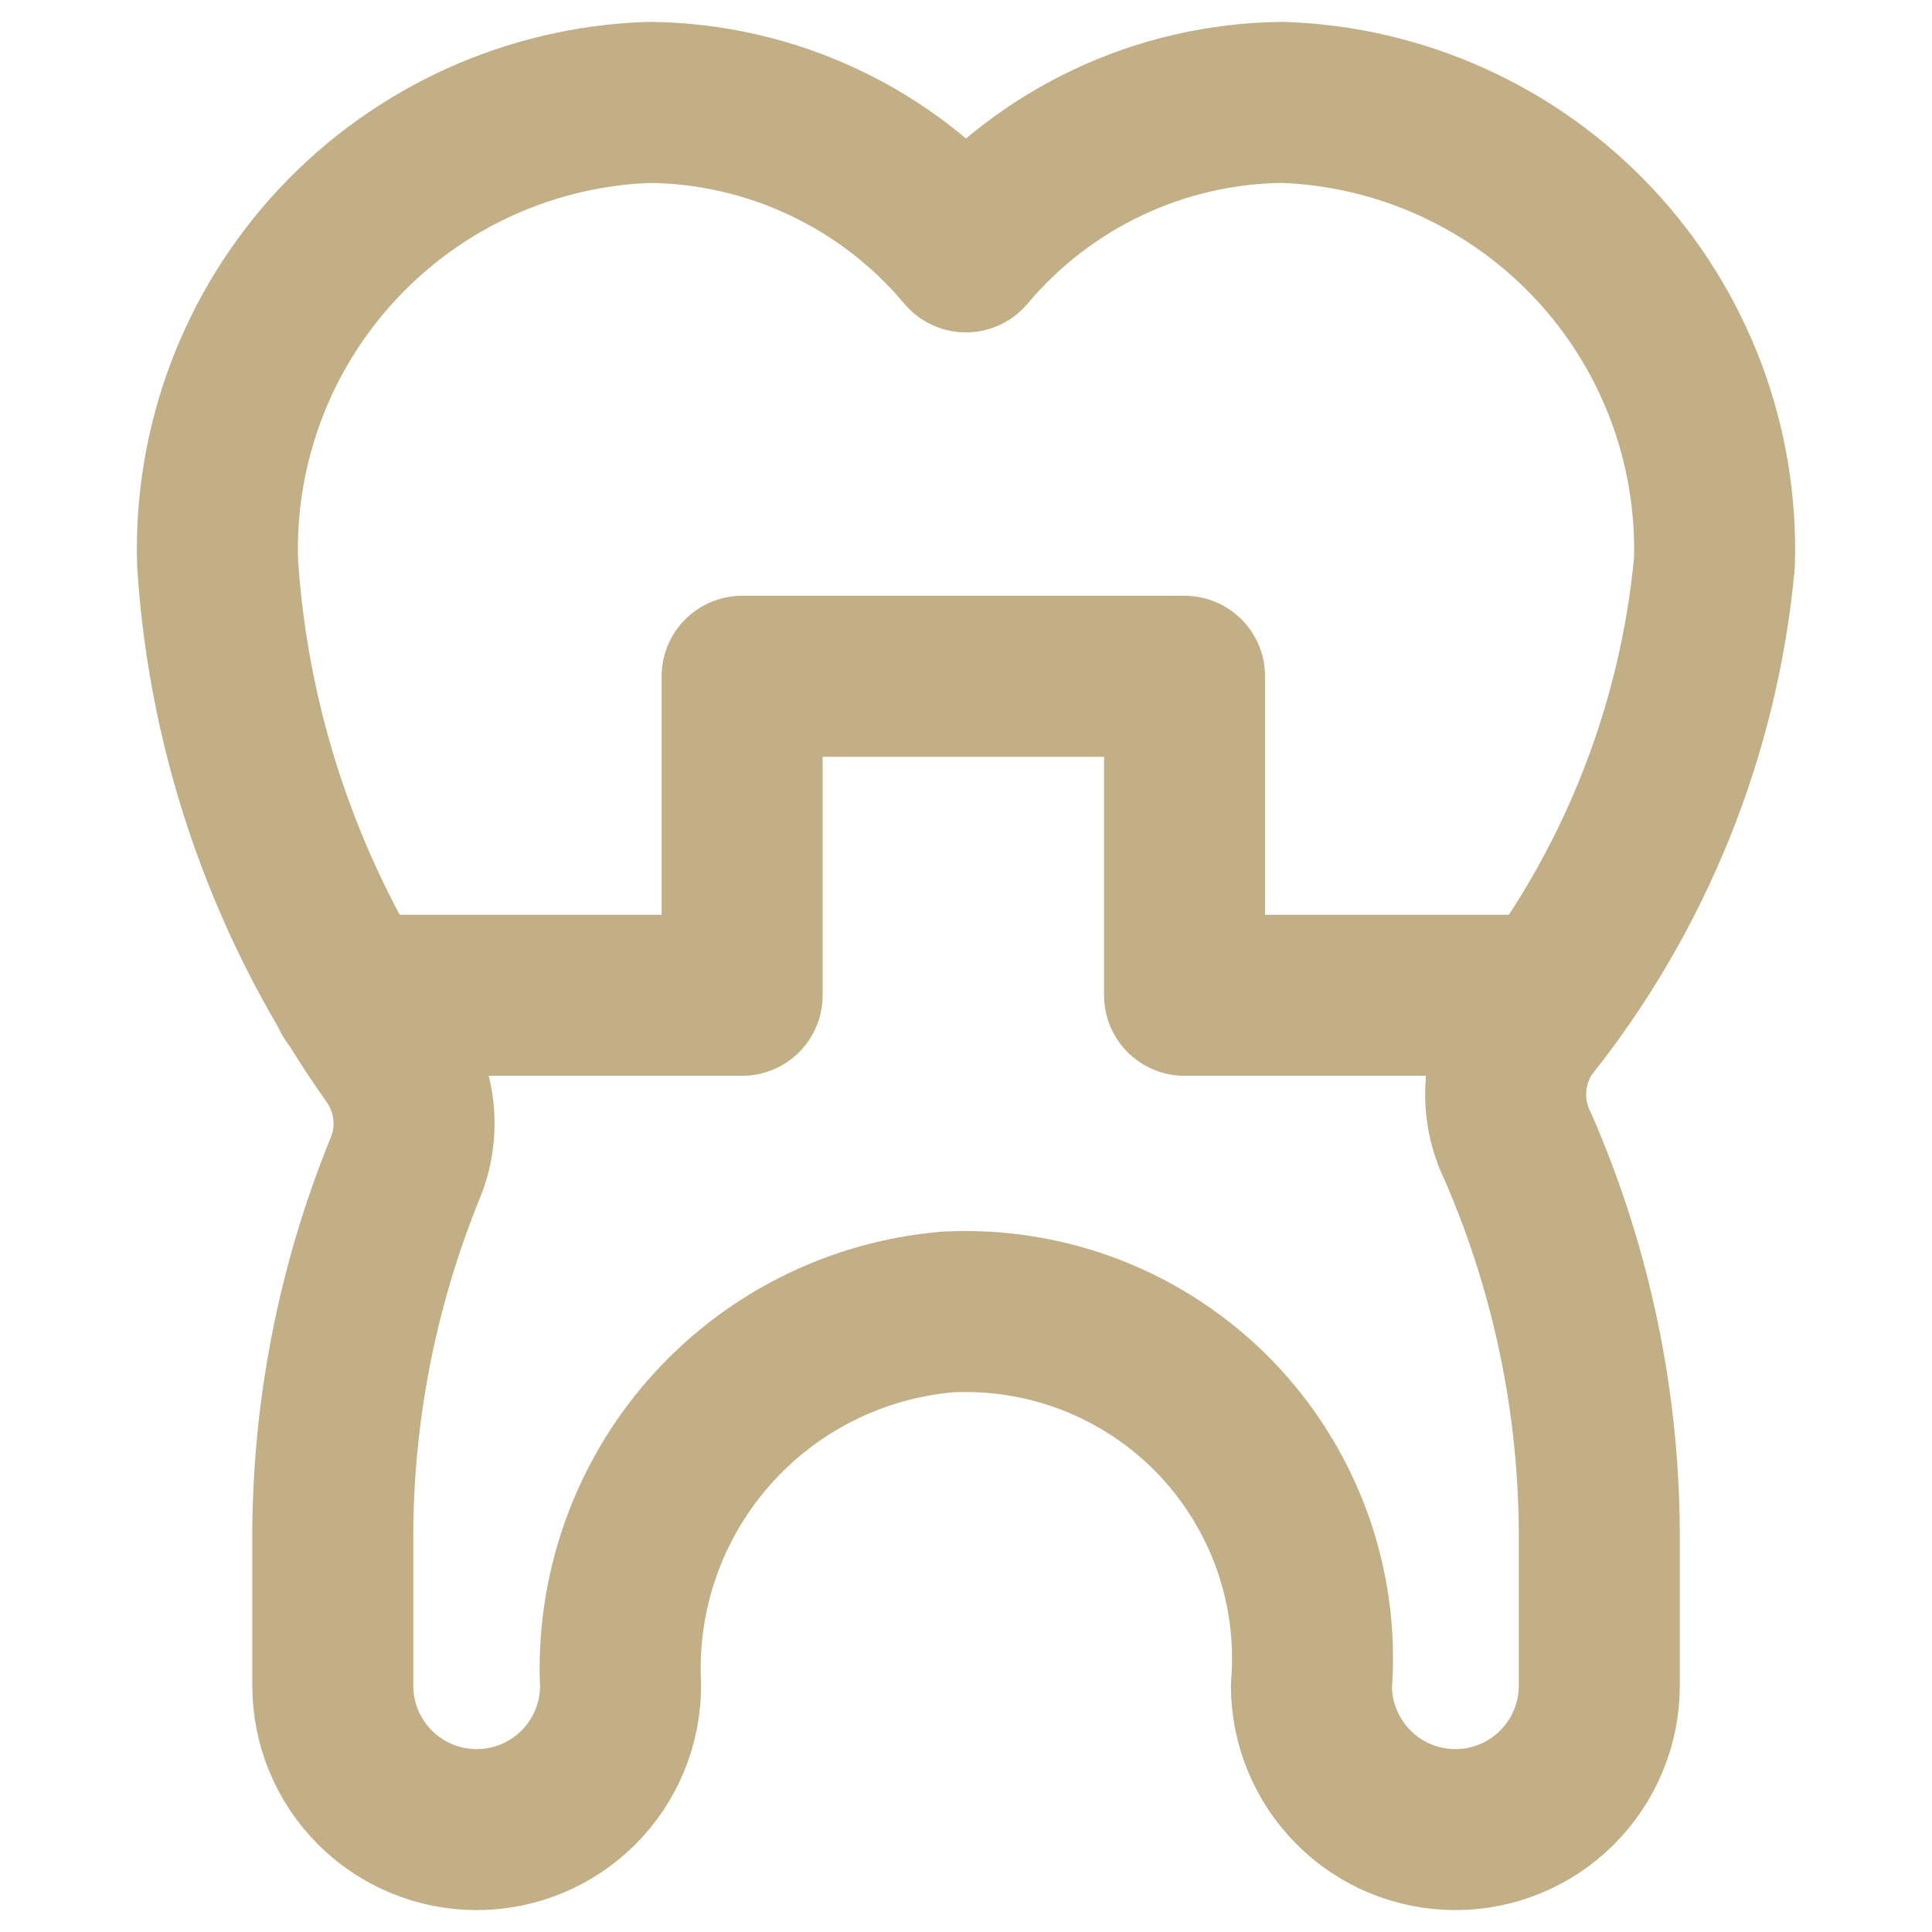
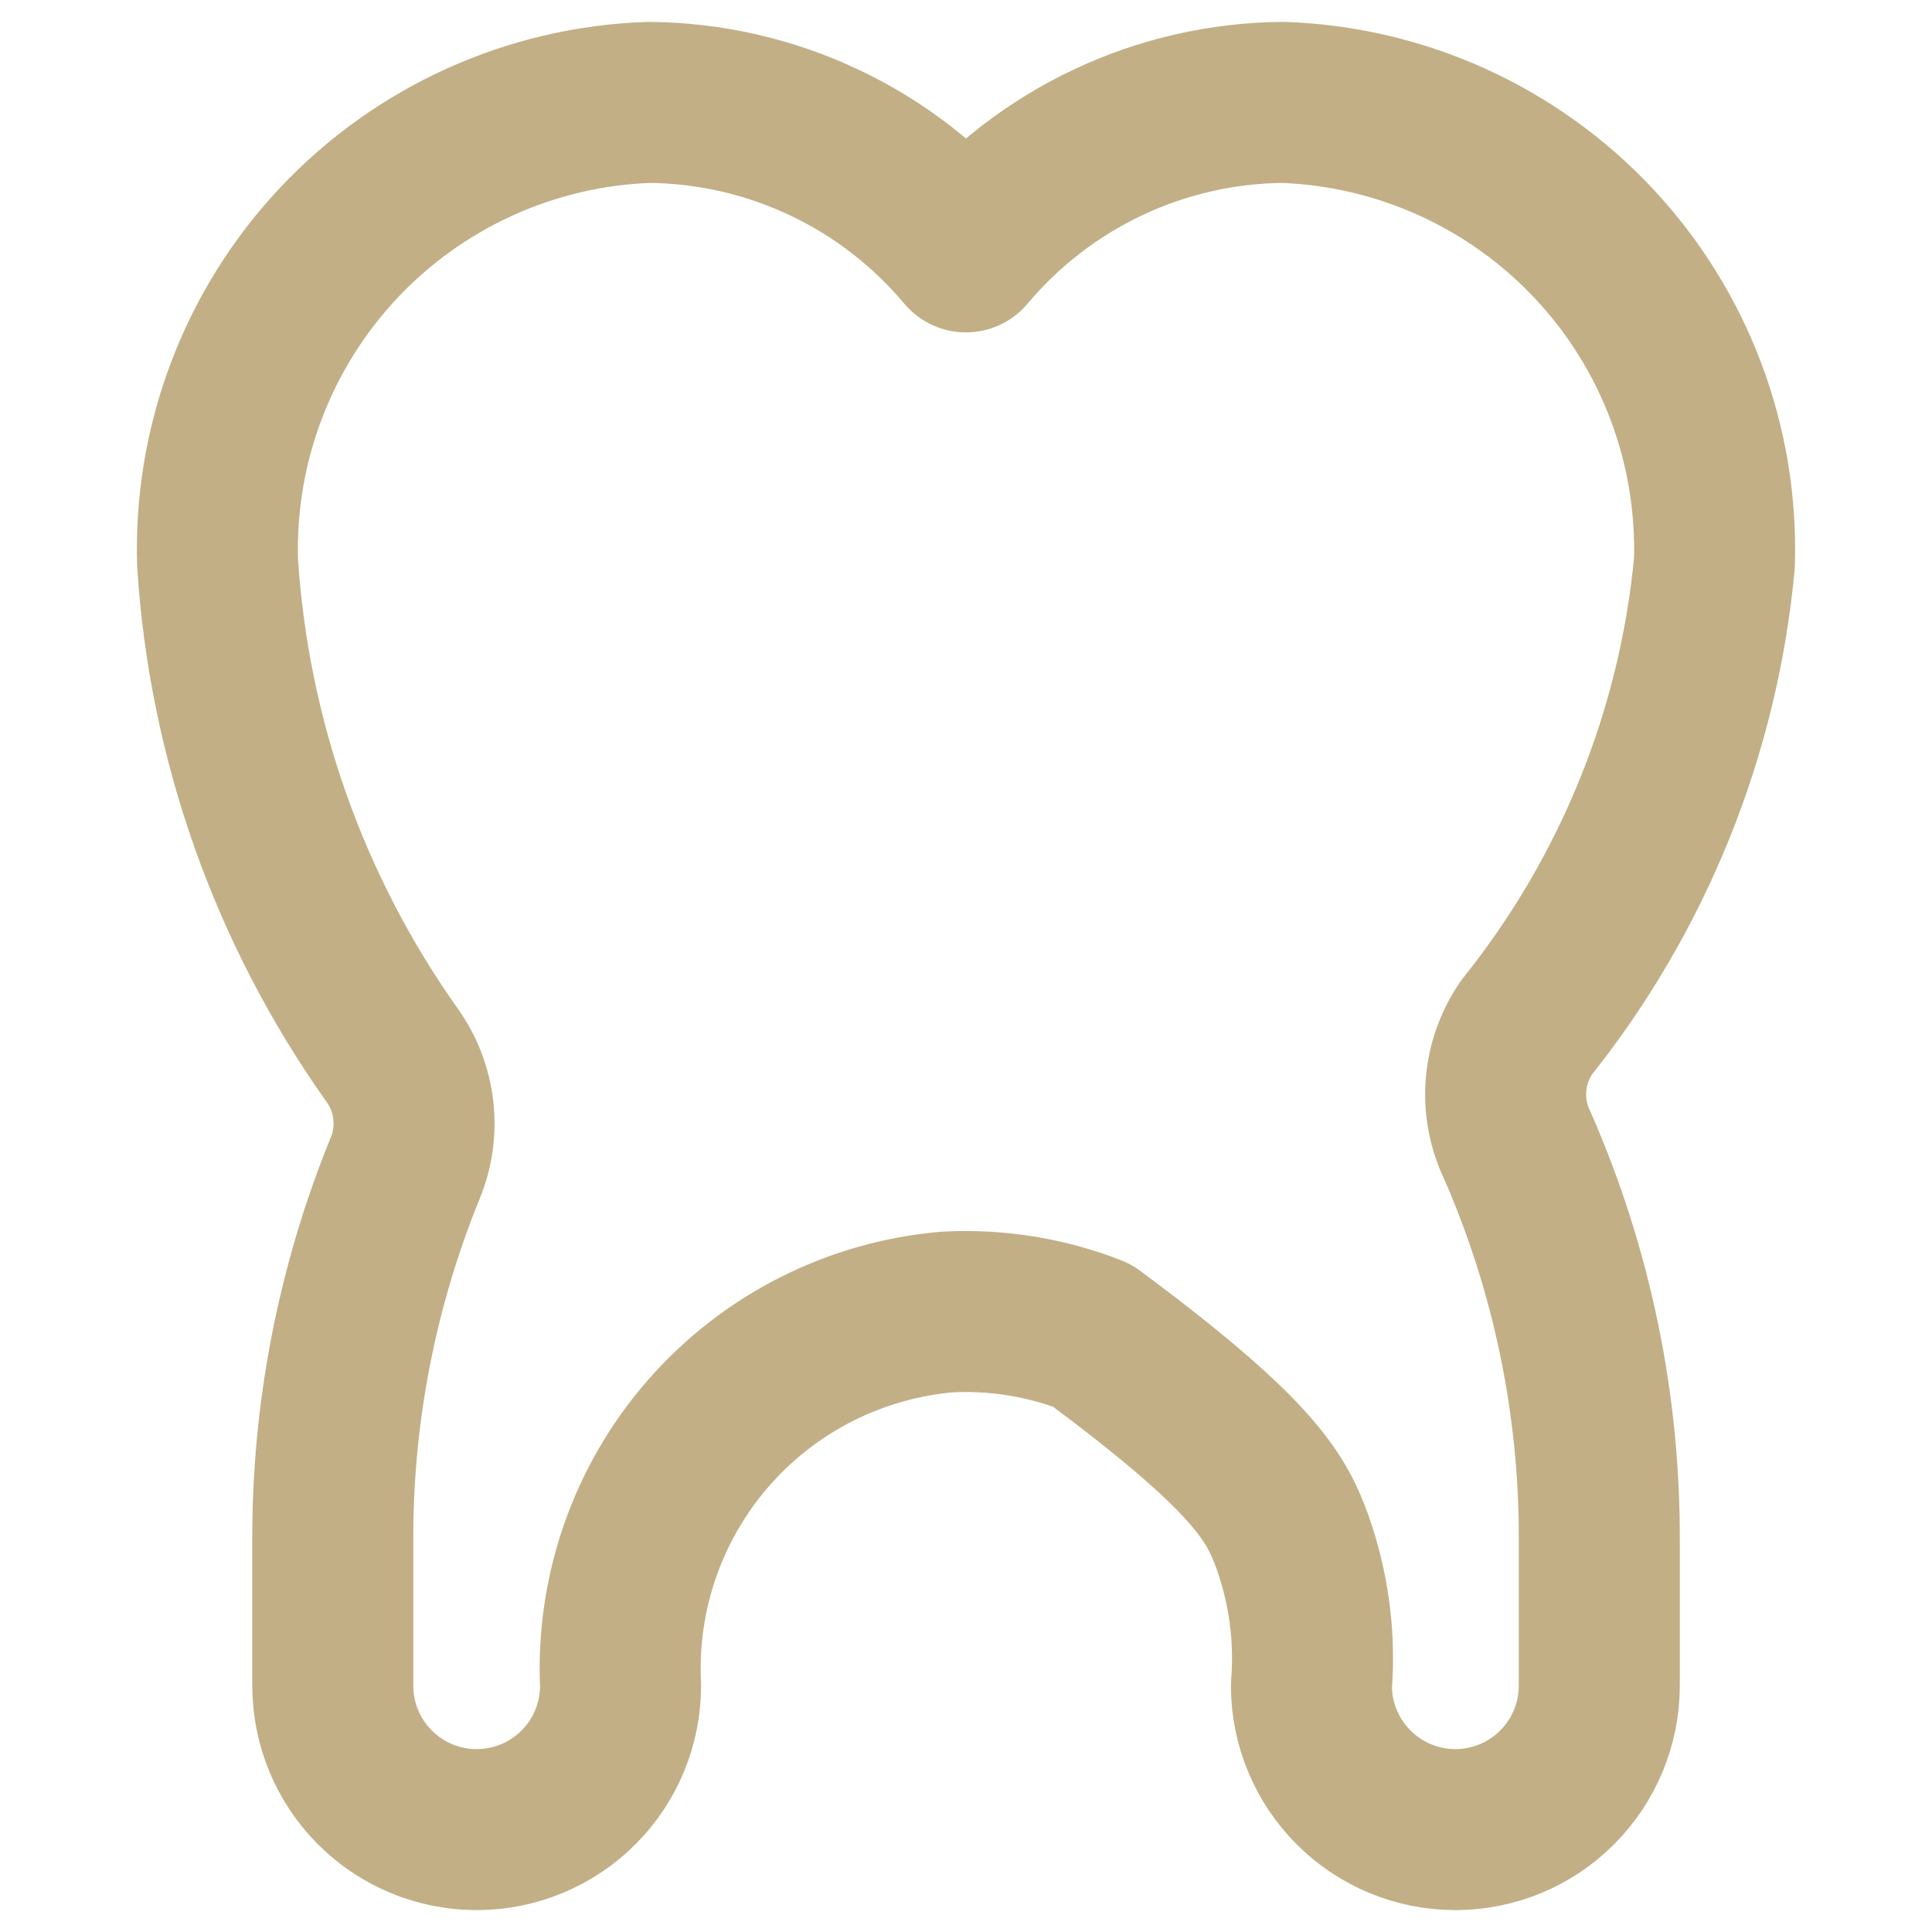
<svg xmlns="http://www.w3.org/2000/svg" width="24" height="24" viewBox="0 0 24 24" fill="none">
-   <path d="M21.297 6.995C21.343 5.525 20.804 4.097 19.799 3.025C18.793 1.952 17.403 1.322 15.934 1.272C15.183 1.279 14.442 1.448 13.763 1.769C13.084 2.09 12.482 2.554 11.999 3.129C11.517 2.554 10.916 2.089 10.237 1.769C9.558 1.448 8.817 1.279 8.066 1.272C6.597 1.321 5.207 1.951 4.201 3.024C3.196 4.097 2.657 5.525 2.703 6.995C2.845 9.194 3.596 11.311 4.871 13.108C5.016 13.31 5.106 13.545 5.134 13.792C5.162 14.039 5.127 14.288 5.031 14.517C4.432 15.989 4.127 17.564 4.134 19.152V20.94C4.134 21.414 4.322 21.869 4.657 22.204C4.992 22.54 5.447 22.728 5.921 22.728C6.396 22.728 6.85 22.54 7.186 22.204C7.521 21.869 7.709 21.414 7.709 20.94C7.654 19.791 8.046 18.665 8.803 17.8C9.56 16.934 10.624 16.396 11.77 16.298C12.383 16.266 12.995 16.365 13.566 16.588C14.138 16.812 14.655 17.155 15.083 17.594C15.511 18.034 15.84 18.56 16.049 19.137C16.257 19.714 16.34 20.328 16.291 20.94C16.291 21.414 16.48 21.869 16.815 22.204C17.15 22.54 17.605 22.728 18.079 22.728C18.553 22.728 19.008 22.54 19.343 22.204C19.678 21.869 19.867 21.414 19.867 20.94V19.147C19.875 17.459 19.53 15.787 18.854 14.24C18.739 14.006 18.688 13.745 18.708 13.485C18.728 13.224 18.817 12.974 18.966 12.76C20.289 11.107 21.1 9.103 21.297 6.995Z" stroke="#C2AF86" stroke-width="2" stroke-linecap="round" stroke-linejoin="round" />
-   <path d="M19.266 12.364H14.715V8.401H9.219V12.364H4.375" stroke="#C2AF86" stroke-width="2" stroke-linecap="round" stroke-linejoin="round" />
+   <path d="M21.297 6.995C21.343 5.525 20.804 4.097 19.799 3.025C18.793 1.952 17.403 1.322 15.934 1.272C15.183 1.279 14.442 1.448 13.763 1.769C13.084 2.09 12.482 2.554 11.999 3.129C11.517 2.554 10.916 2.089 10.237 1.769C9.558 1.448 8.817 1.279 8.066 1.272C6.597 1.321 5.207 1.951 4.201 3.024C3.196 4.097 2.657 5.525 2.703 6.995C2.845 9.194 3.596 11.311 4.871 13.108C5.016 13.31 5.106 13.545 5.134 13.792C5.162 14.039 5.127 14.288 5.031 14.517C4.432 15.989 4.127 17.564 4.134 19.152V20.94C4.134 21.414 4.322 21.869 4.657 22.204C4.992 22.54 5.447 22.728 5.921 22.728C6.396 22.728 6.85 22.54 7.186 22.204C7.521 21.869 7.709 21.414 7.709 20.94C7.654 19.791 8.046 18.665 8.803 17.8C9.56 16.934 10.624 16.396 11.77 16.298C12.383 16.266 12.995 16.365 13.566 16.588C15.511 18.034 15.84 18.56 16.049 19.137C16.257 19.714 16.34 20.328 16.291 20.94C16.291 21.414 16.48 21.869 16.815 22.204C17.15 22.54 17.605 22.728 18.079 22.728C18.553 22.728 19.008 22.54 19.343 22.204C19.678 21.869 19.867 21.414 19.867 20.94V19.147C19.875 17.459 19.53 15.787 18.854 14.24C18.739 14.006 18.688 13.745 18.708 13.485C18.728 13.224 18.817 12.974 18.966 12.76C20.289 11.107 21.1 9.103 21.297 6.995Z" stroke="#C2AF86" stroke-width="2" stroke-linecap="round" stroke-linejoin="round" />
</svg>